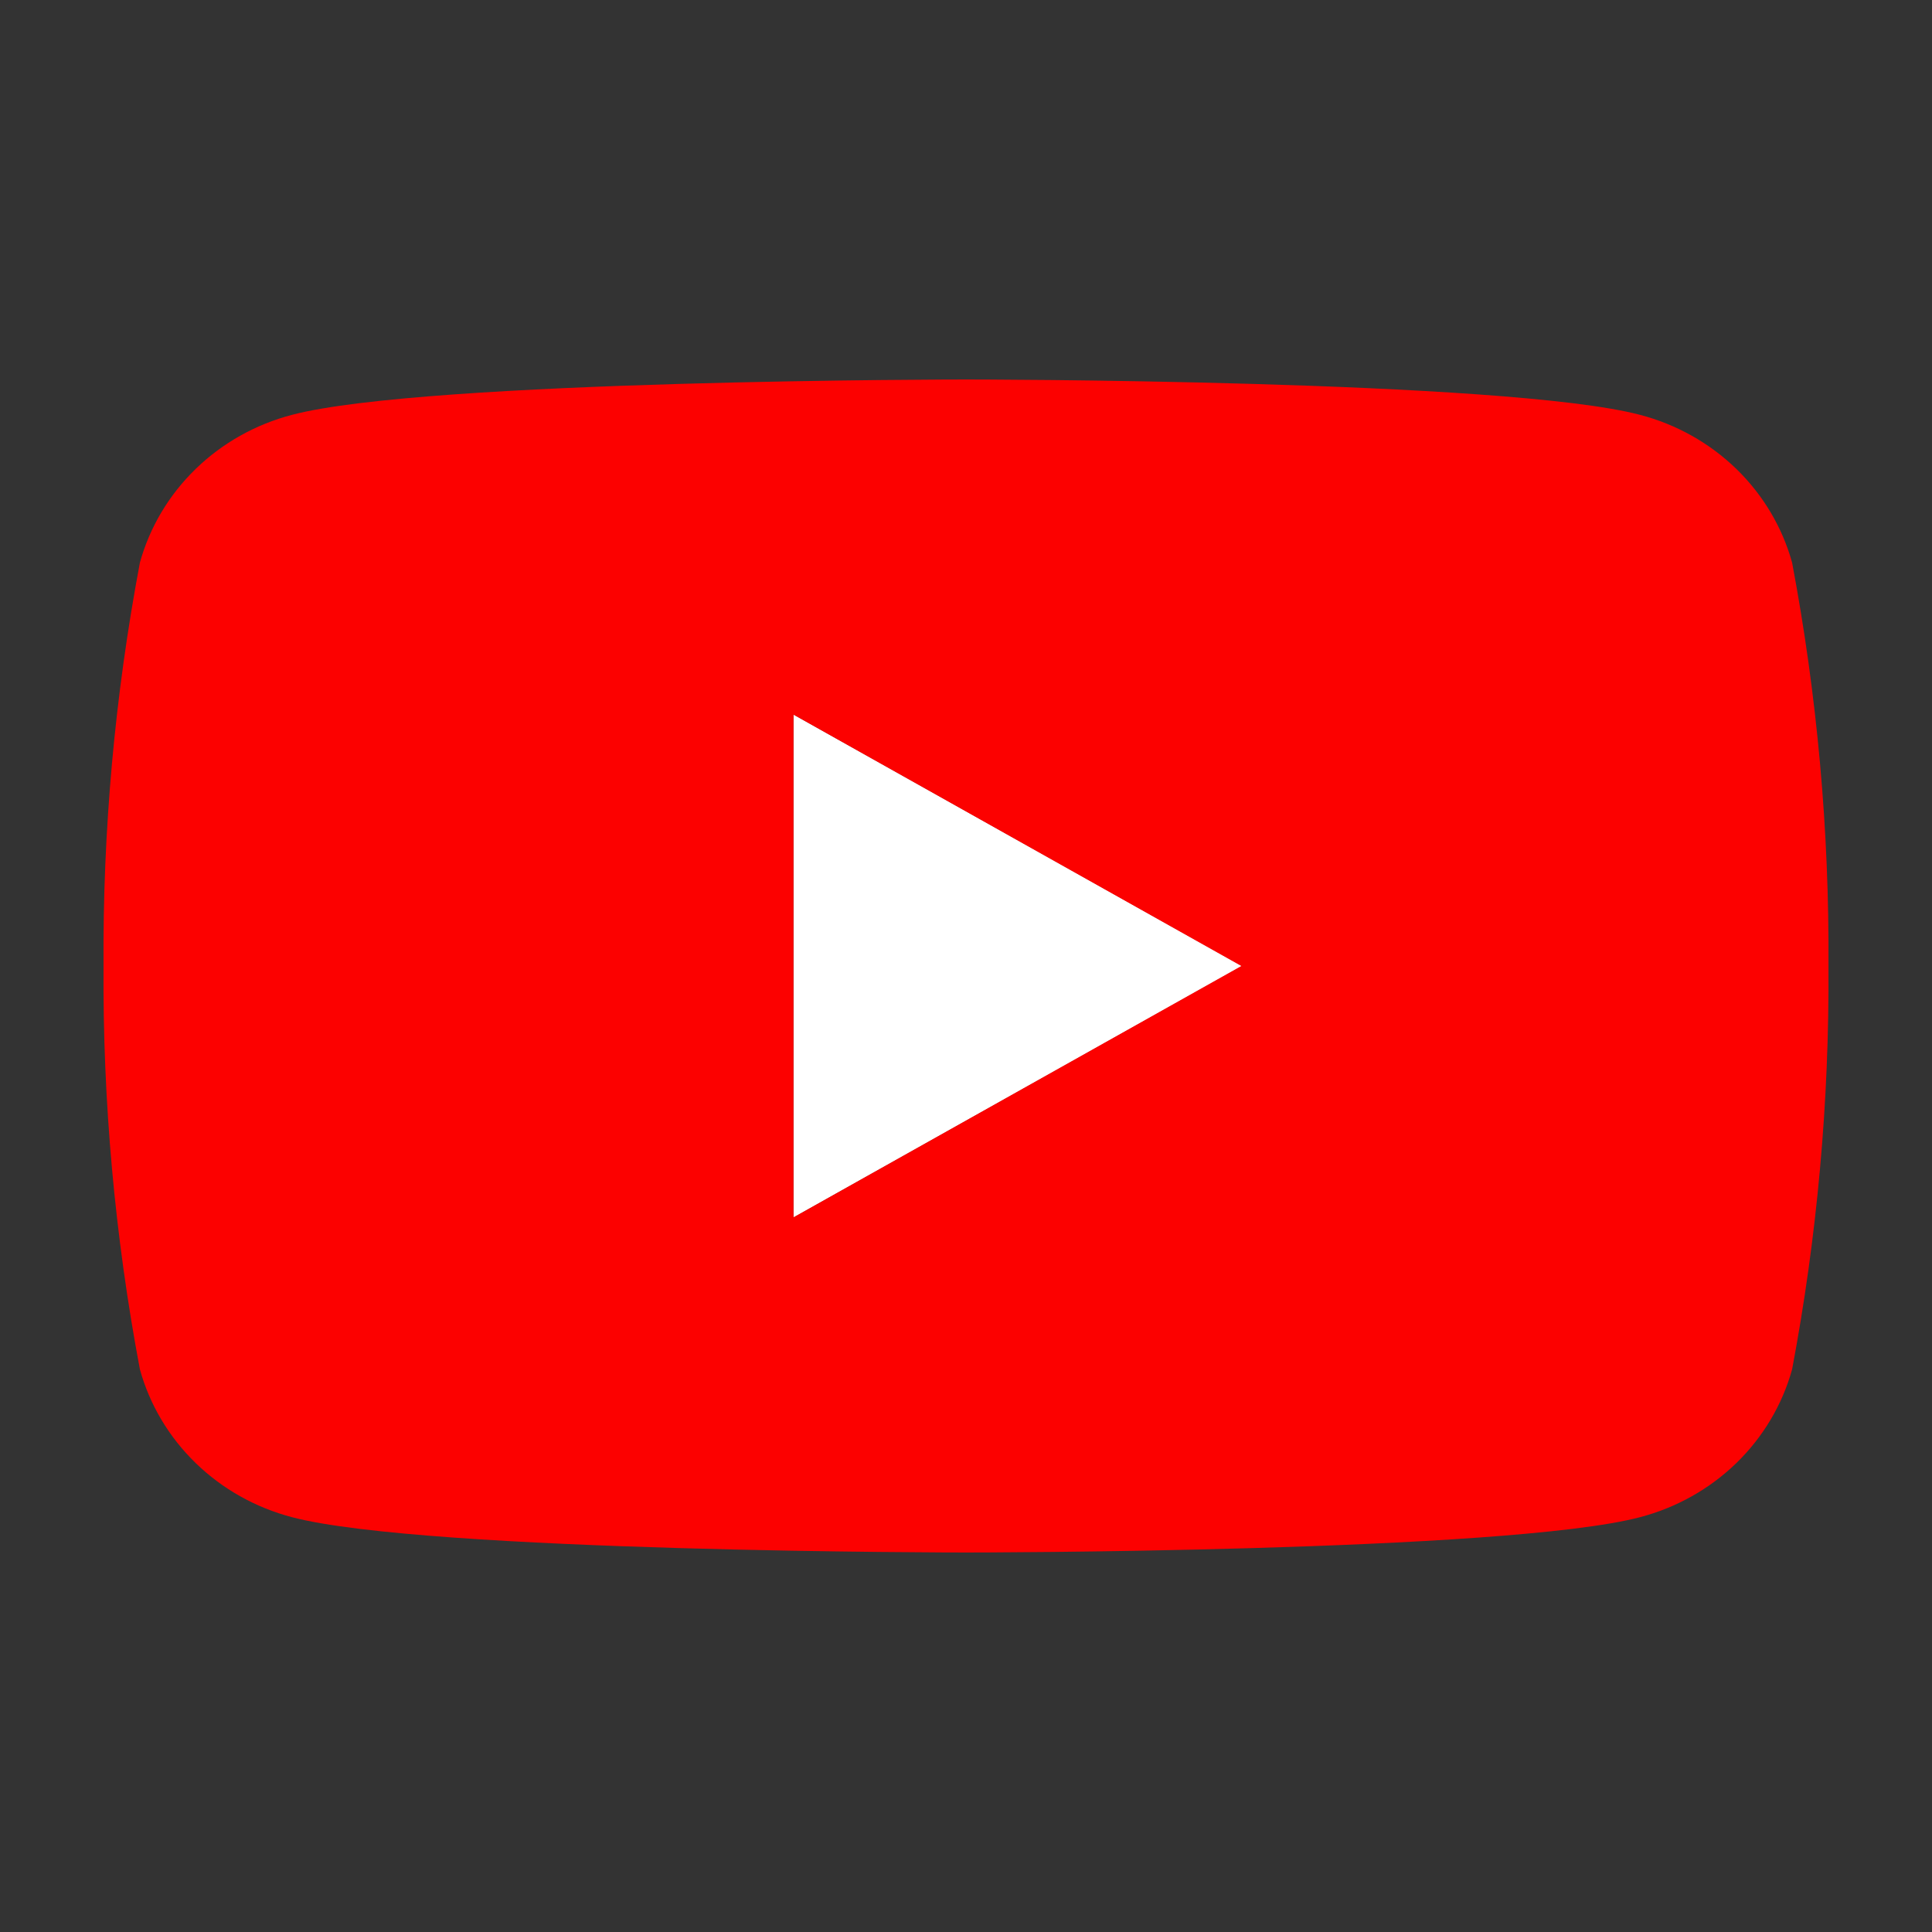
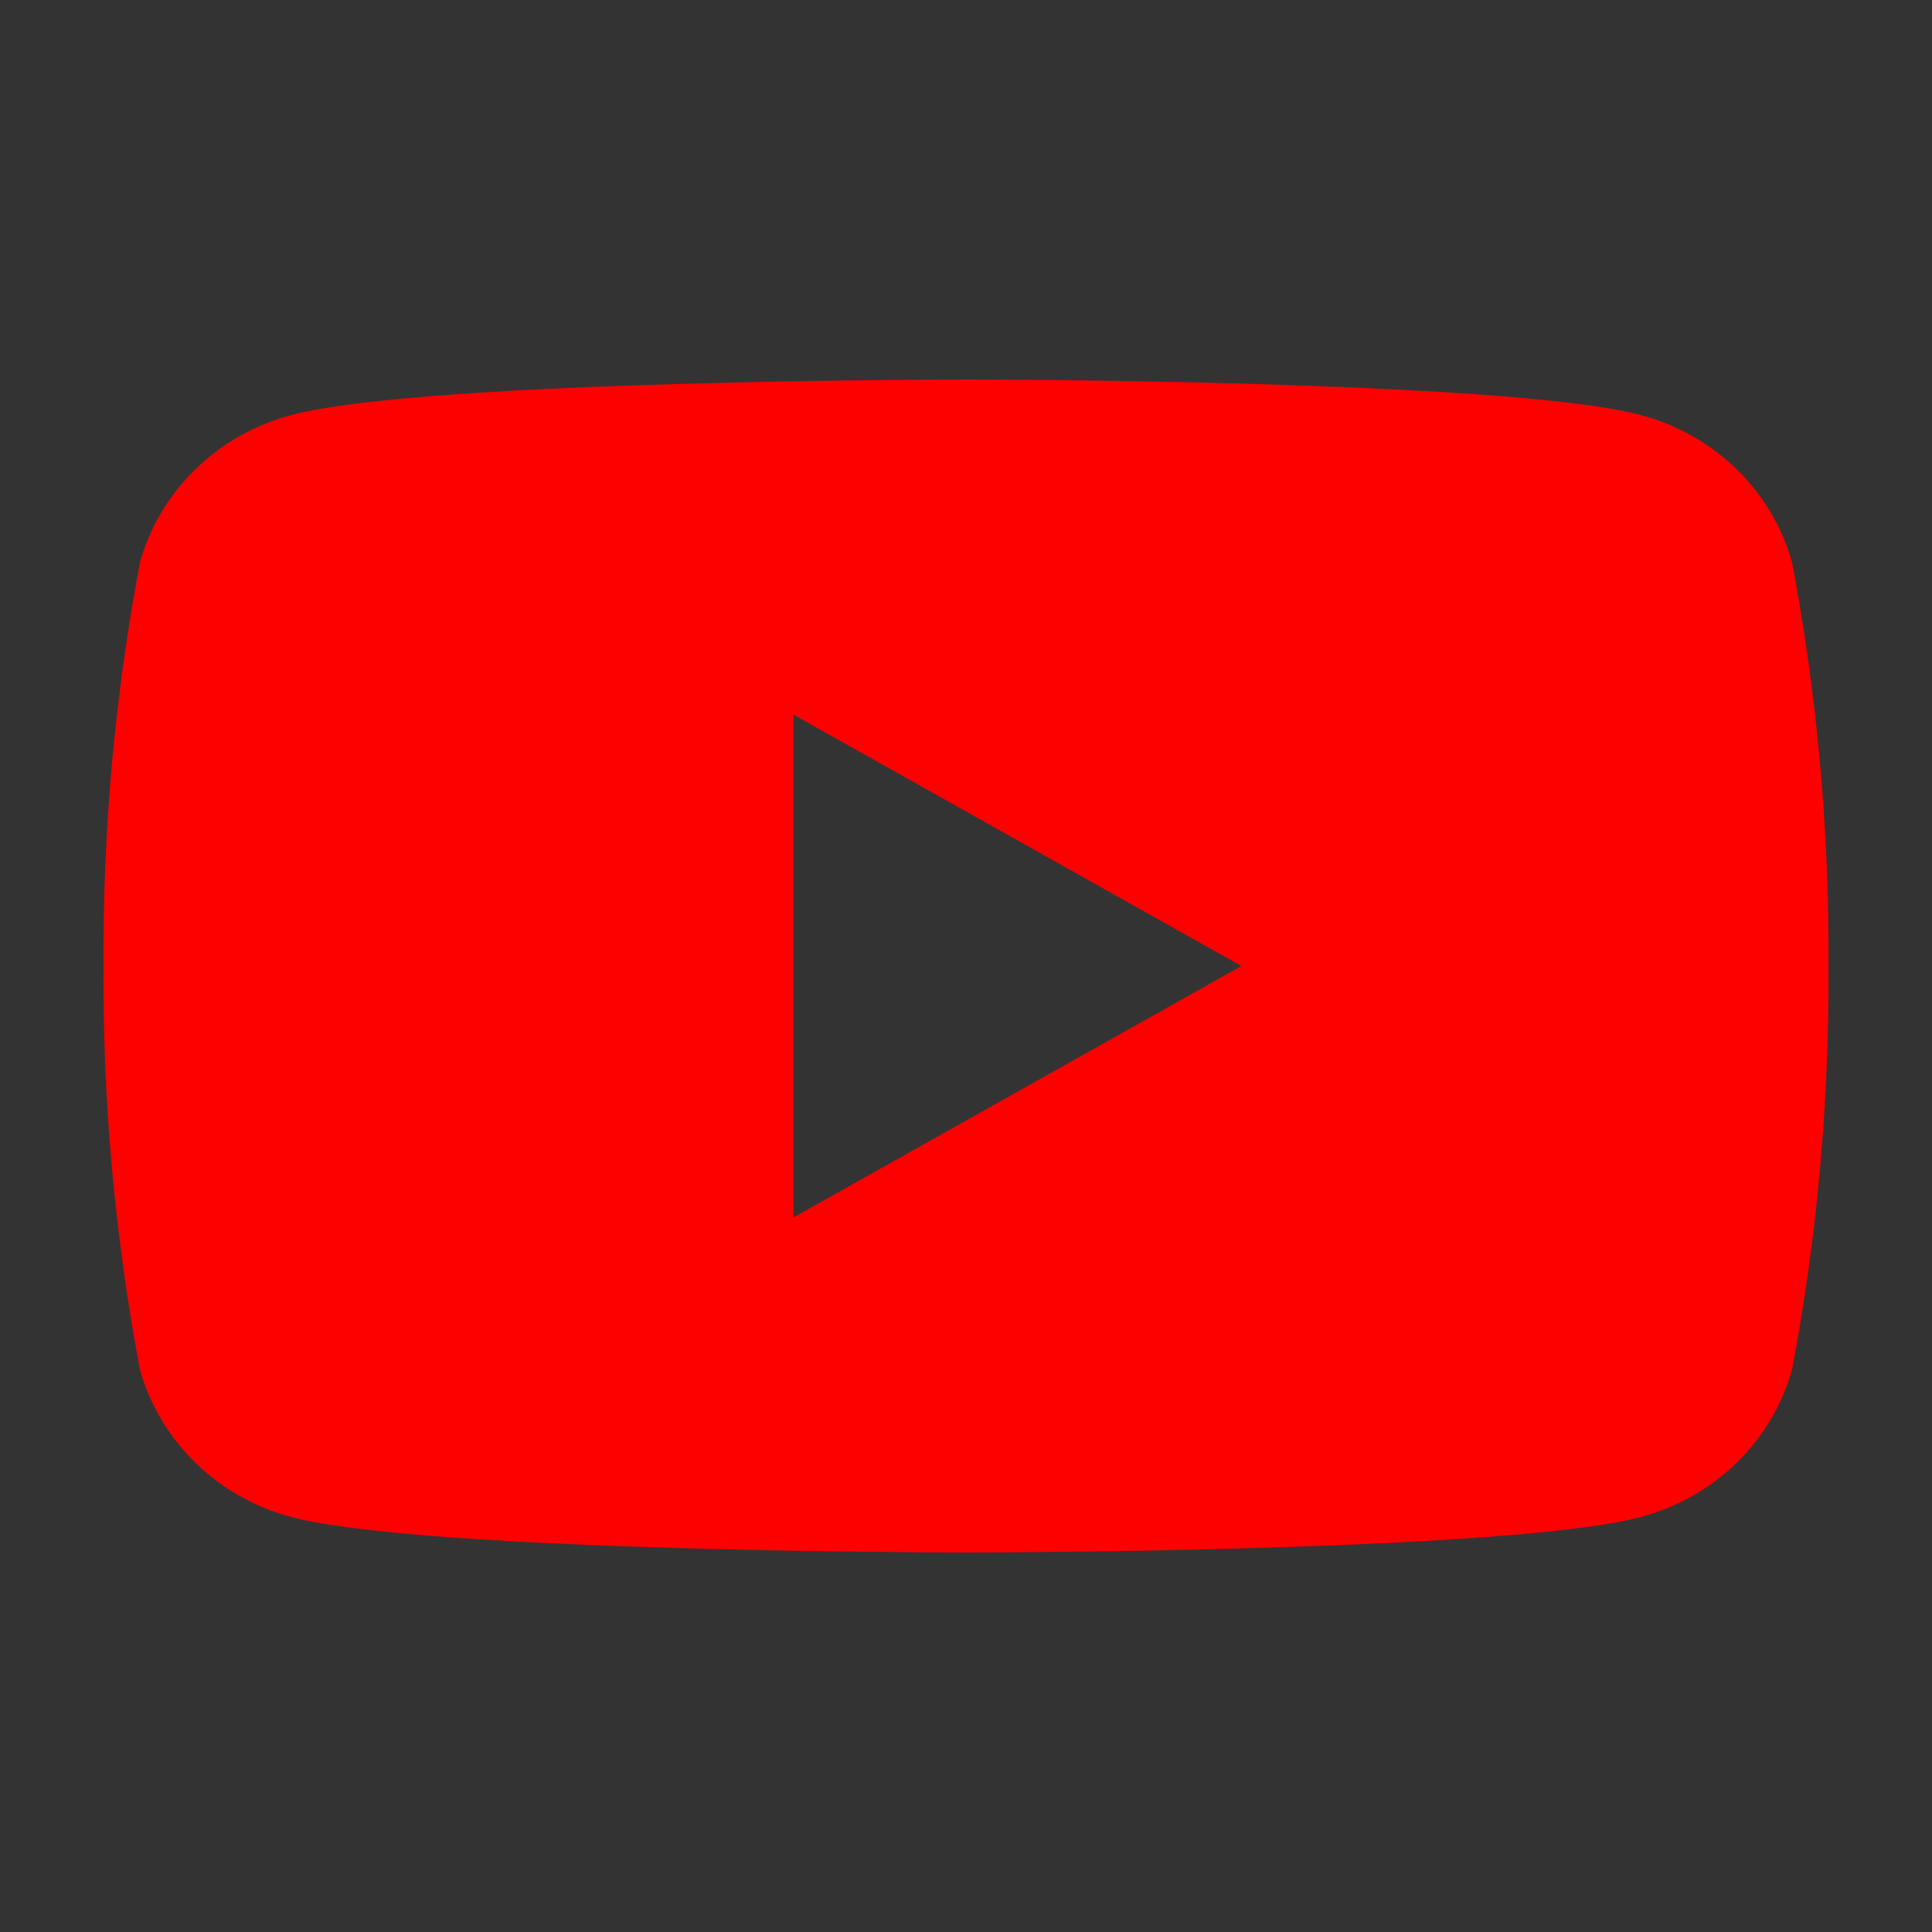
<svg xmlns="http://www.w3.org/2000/svg" width="56" height="56" viewBox="0 0 56 56" fill="none">
  <rect x="0" y="0" width="56" height="56" fill="#333333" stroke="none" />
-   <path d="M23 35.289V20.711L36 28L23 35.289Z" fill="white" />
  <path d="M51.945 16.308C51.661 15.281 51.103 14.345 50.33 13.593C49.555 12.841 48.592 12.3 47.535 12.024C43.642 11 28 11 28 11C28 11 12.358 11 8.465 12.024C7.408 12.3 6.445 12.841 5.671 13.593C4.897 14.345 4.339 15.281 4.055 16.308C3.328 20.165 2.975 24.079 3.001 28C2.975 31.921 3.328 35.835 4.055 39.692C4.339 40.719 4.897 41.655 5.671 42.407C6.445 43.159 7.408 43.7 8.465 43.977C12.358 45 28 45 28 45C28 45 43.642 45 47.535 43.977C48.592 43.7 49.555 43.159 50.33 42.407C51.103 41.655 51.661 40.719 51.945 39.692C52.672 35.835 53.025 31.921 52.999 28C53.025 24.079 52.672 20.165 51.945 16.308ZM23 35.286V20.714L35.982 28L23 35.286Z" fill="#FC0100" />
</svg>